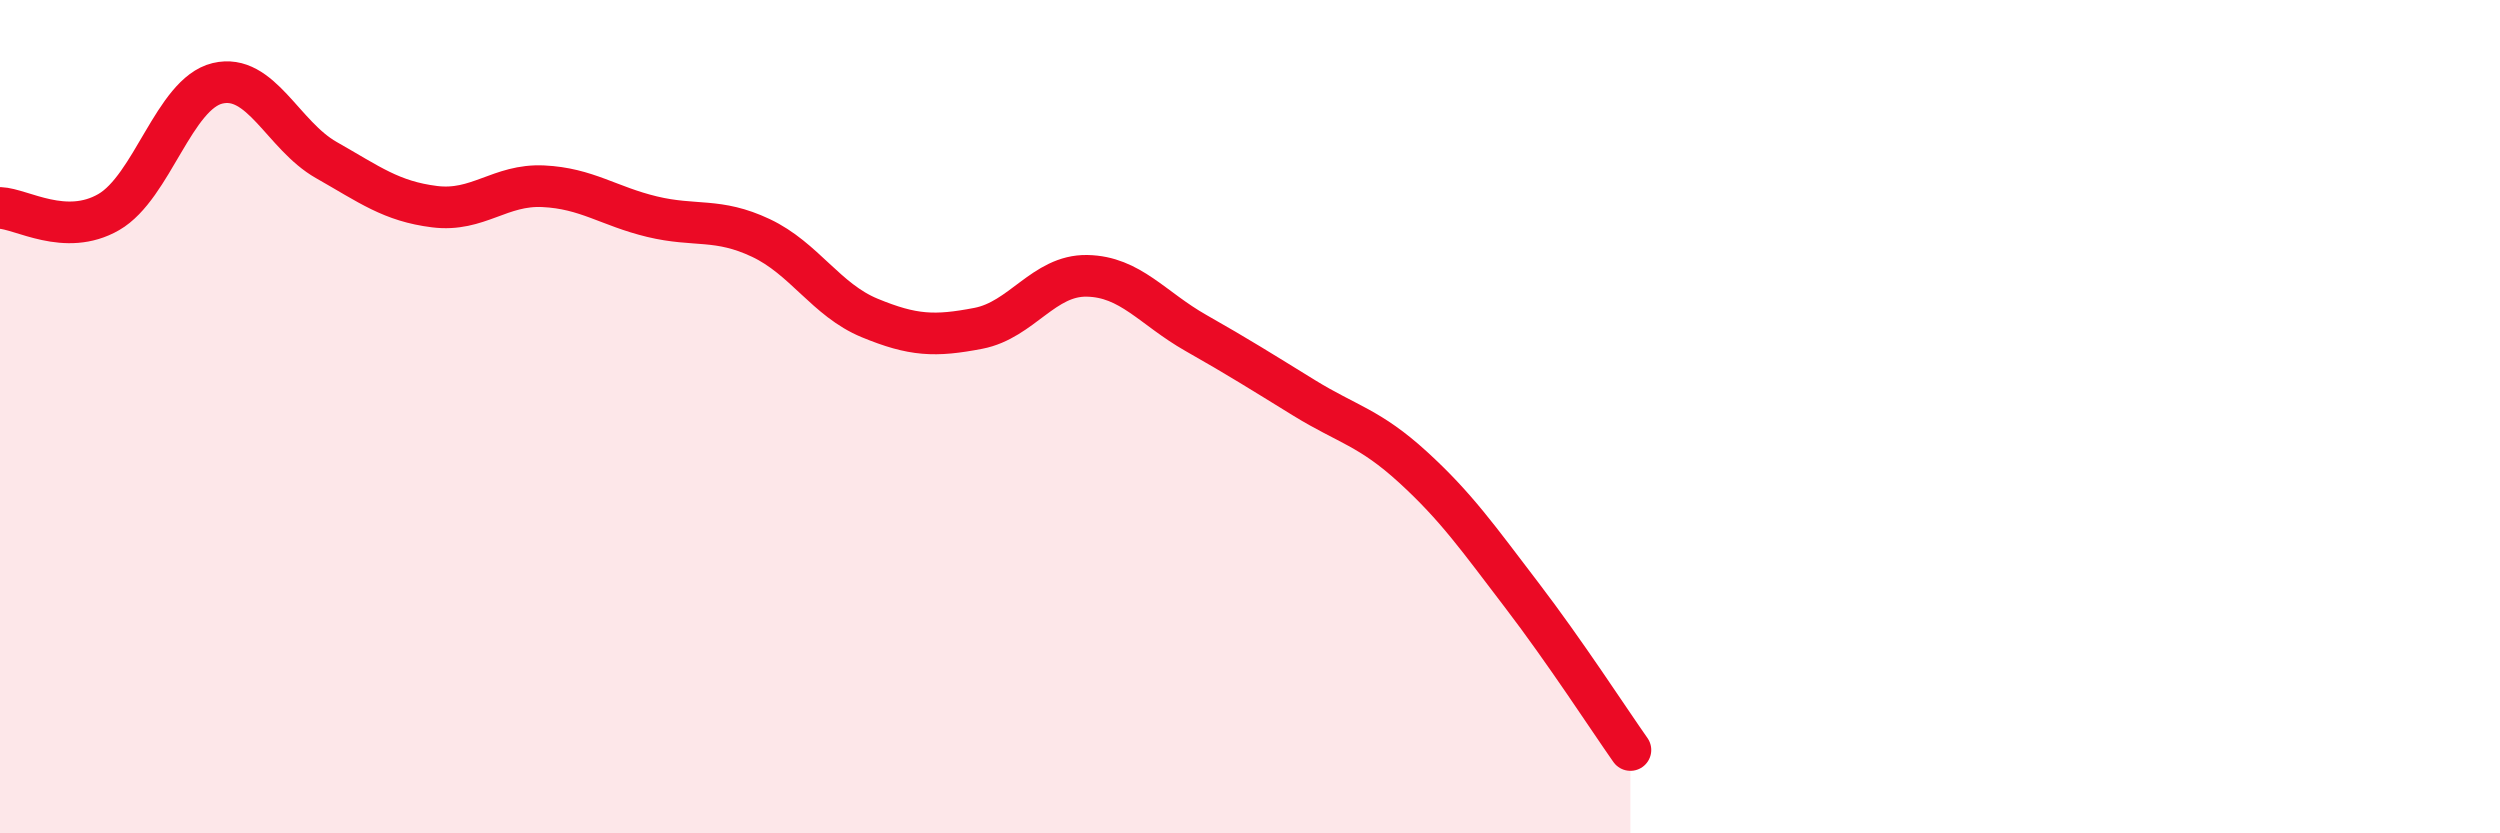
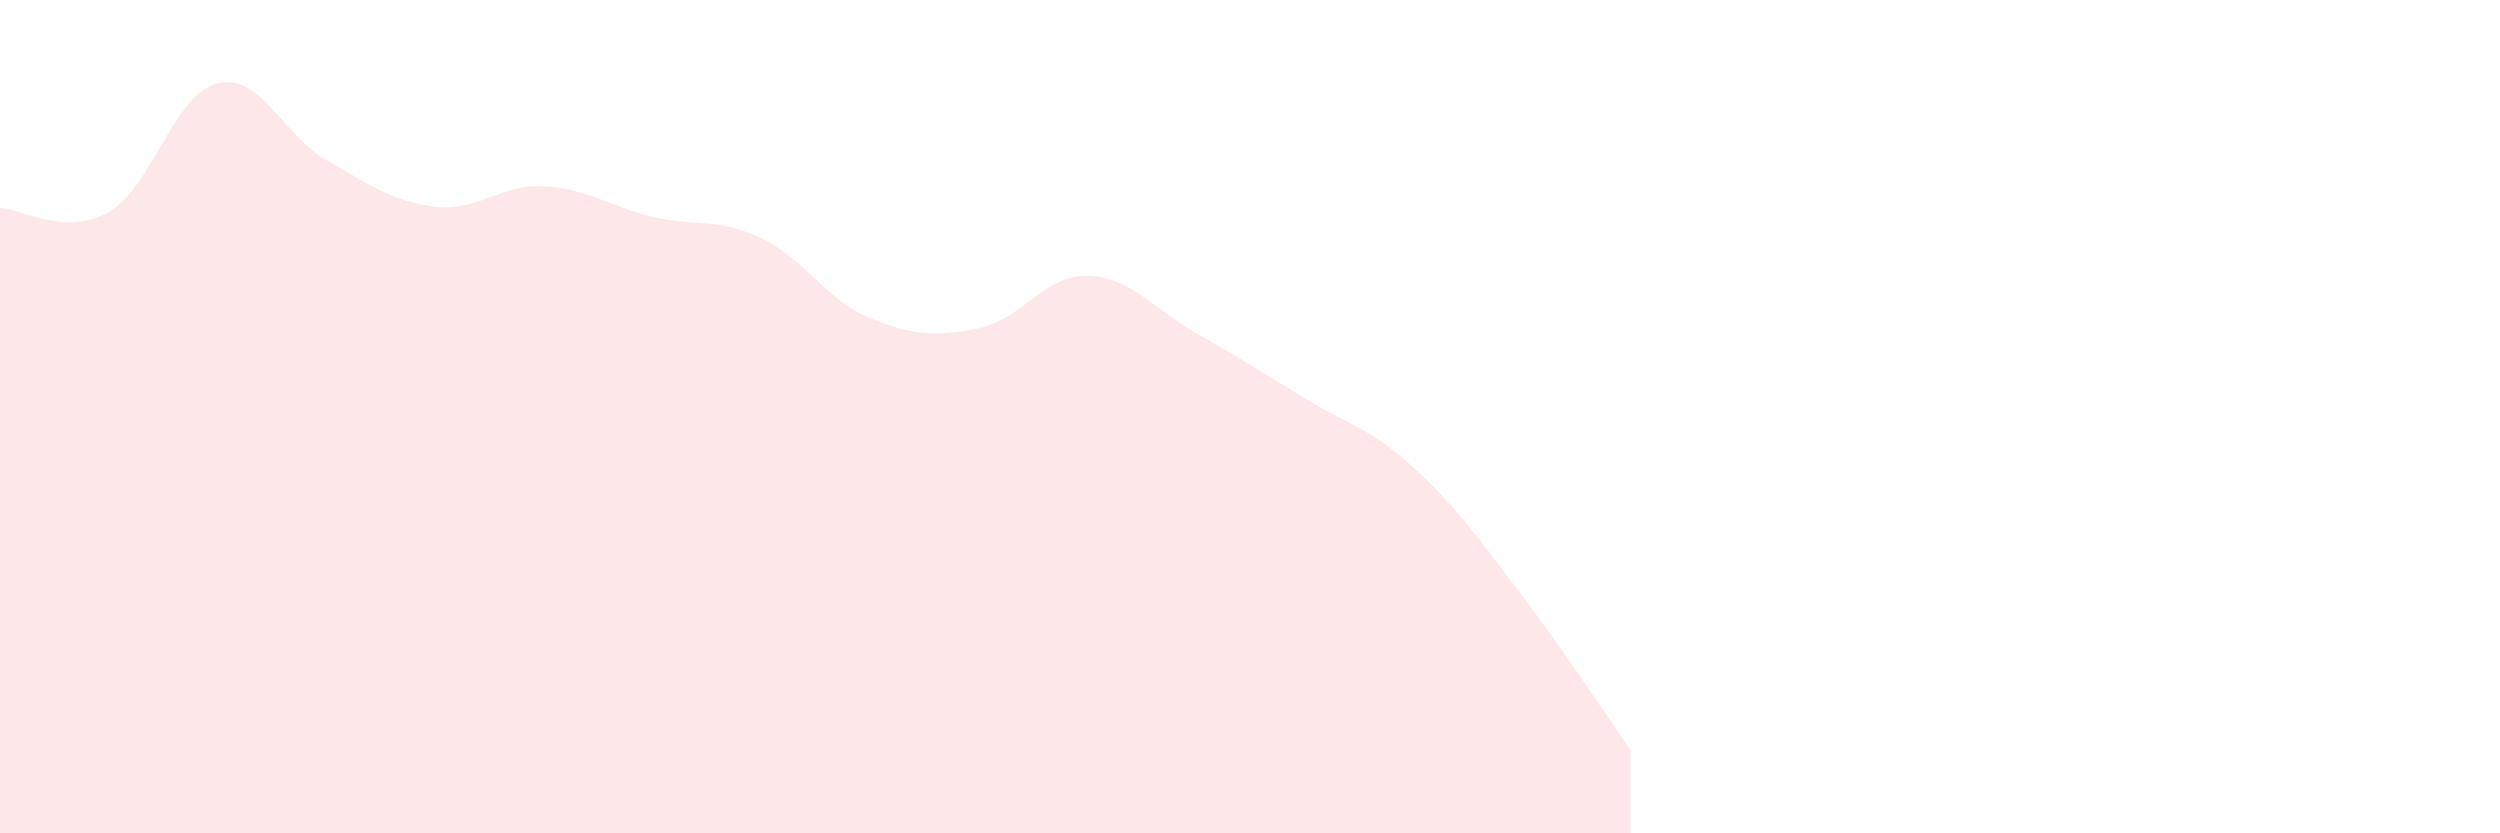
<svg xmlns="http://www.w3.org/2000/svg" width="60" height="20" viewBox="0 0 60 20">
  <path d="M 0,4.99 C 0.52,5.01 1.57,5.69 2.61,5.09 C 3.65,4.49 4.18,2.25 5.22,2 C 6.26,1.75 6.79,3.25 7.83,3.84 C 8.87,4.43 9.39,4.83 10.43,4.96 C 11.47,5.09 12,4.42 13.04,4.47 C 14.08,4.52 14.61,4.95 15.65,5.2 C 16.69,5.45 17.22,5.22 18.26,5.71 C 19.3,6.2 19.83,7.2 20.87,7.63 C 21.91,8.06 22.44,8.08 23.48,7.88 C 24.52,7.68 25.05,6.6 26.09,6.62 C 27.13,6.64 27.66,7.4 28.7,7.99 C 29.74,8.58 30.26,8.91 31.3,9.55 C 32.34,10.19 32.87,10.26 33.91,11.21 C 34.95,12.16 35.48,12.92 36.52,14.28 C 37.56,15.64 38.61,17.26 39.13,18L39.13 20L0 20Z" fill="#EB0A25" opacity="0.1" stroke-linecap="round" stroke-linejoin="round" />
-   <path d="M 0,4.99 C 0.52,5.01 1.57,5.69 2.61,5.09 C 3.65,4.49 4.18,2.25 5.22,2 C 6.26,1.75 6.79,3.25 7.83,3.84 C 8.87,4.43 9.39,4.83 10.43,4.96 C 11.47,5.09 12,4.42 13.04,4.47 C 14.08,4.52 14.61,4.95 15.65,5.2 C 16.69,5.45 17.22,5.22 18.26,5.71 C 19.3,6.2 19.83,7.2 20.87,7.63 C 21.91,8.06 22.44,8.08 23.48,7.88 C 24.52,7.68 25.05,6.6 26.09,6.62 C 27.13,6.64 27.66,7.4 28.7,7.99 C 29.74,8.58 30.26,8.91 31.3,9.55 C 32.34,10.19 32.87,10.26 33.91,11.21 C 34.95,12.16 35.48,12.92 36.52,14.28 C 37.56,15.64 38.61,17.26 39.13,18" stroke="#EB0A25" stroke-width="1" fill="none" stroke-linecap="round" stroke-linejoin="round" />
</svg>